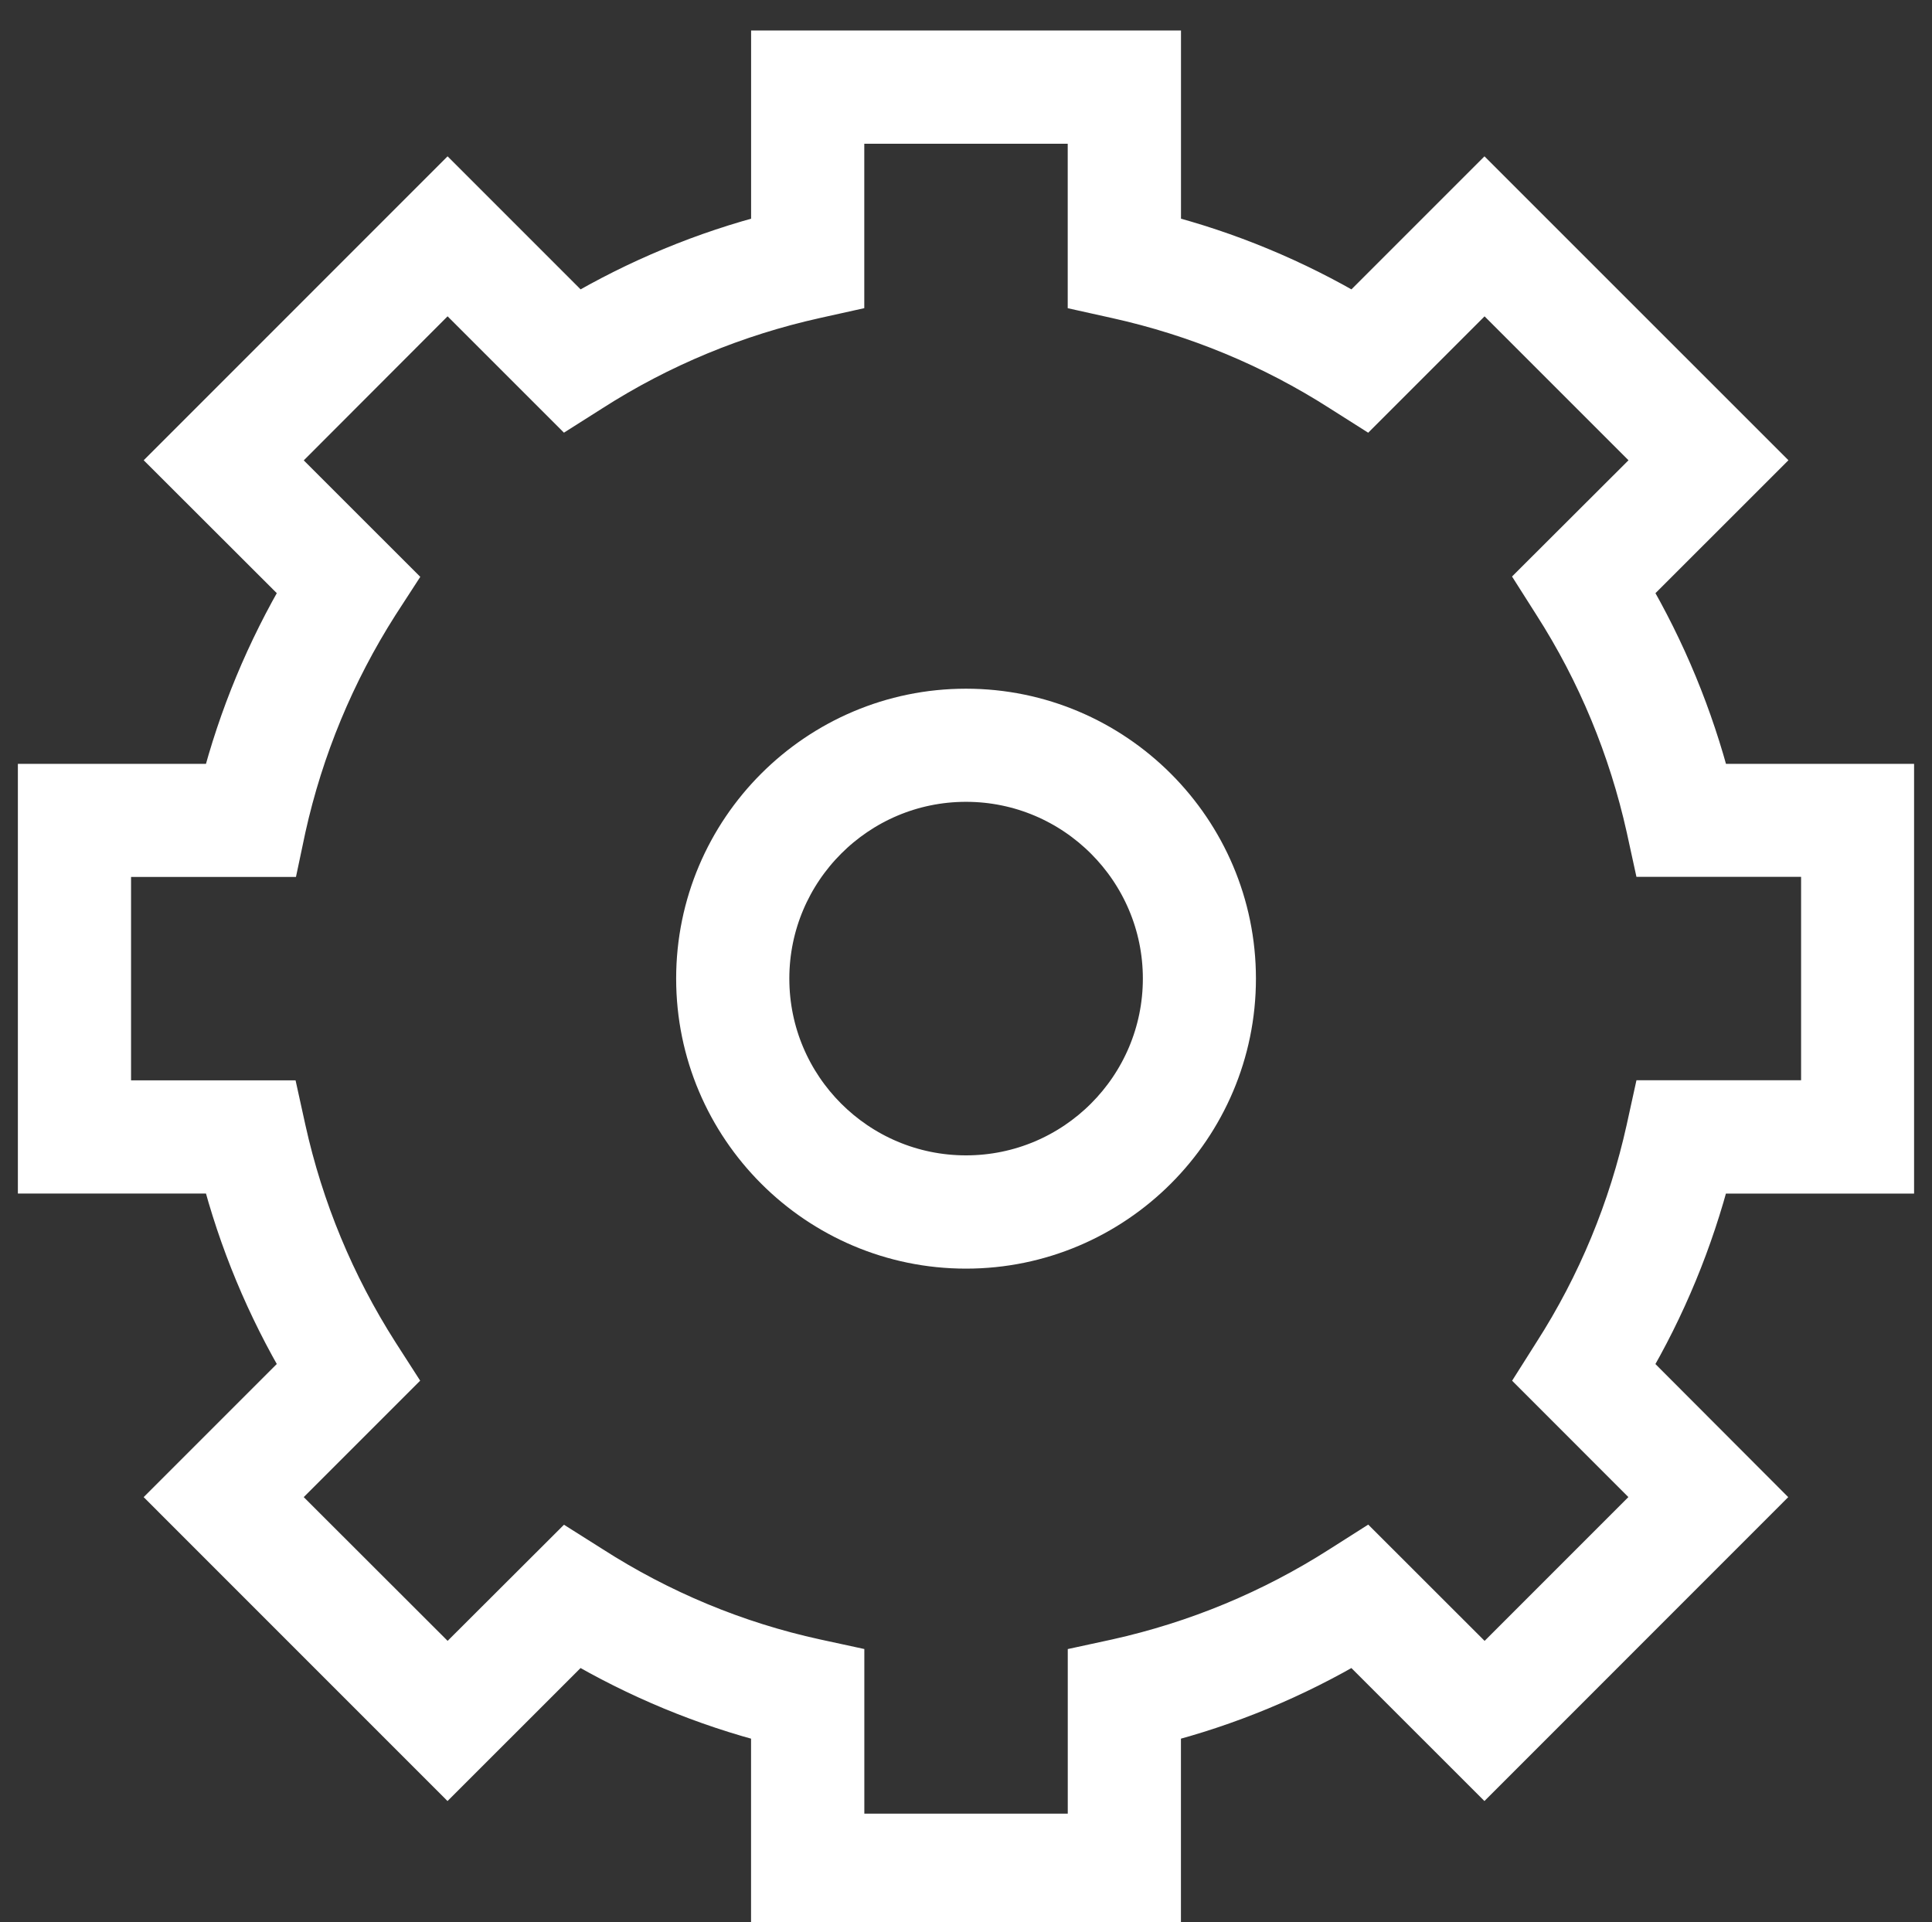
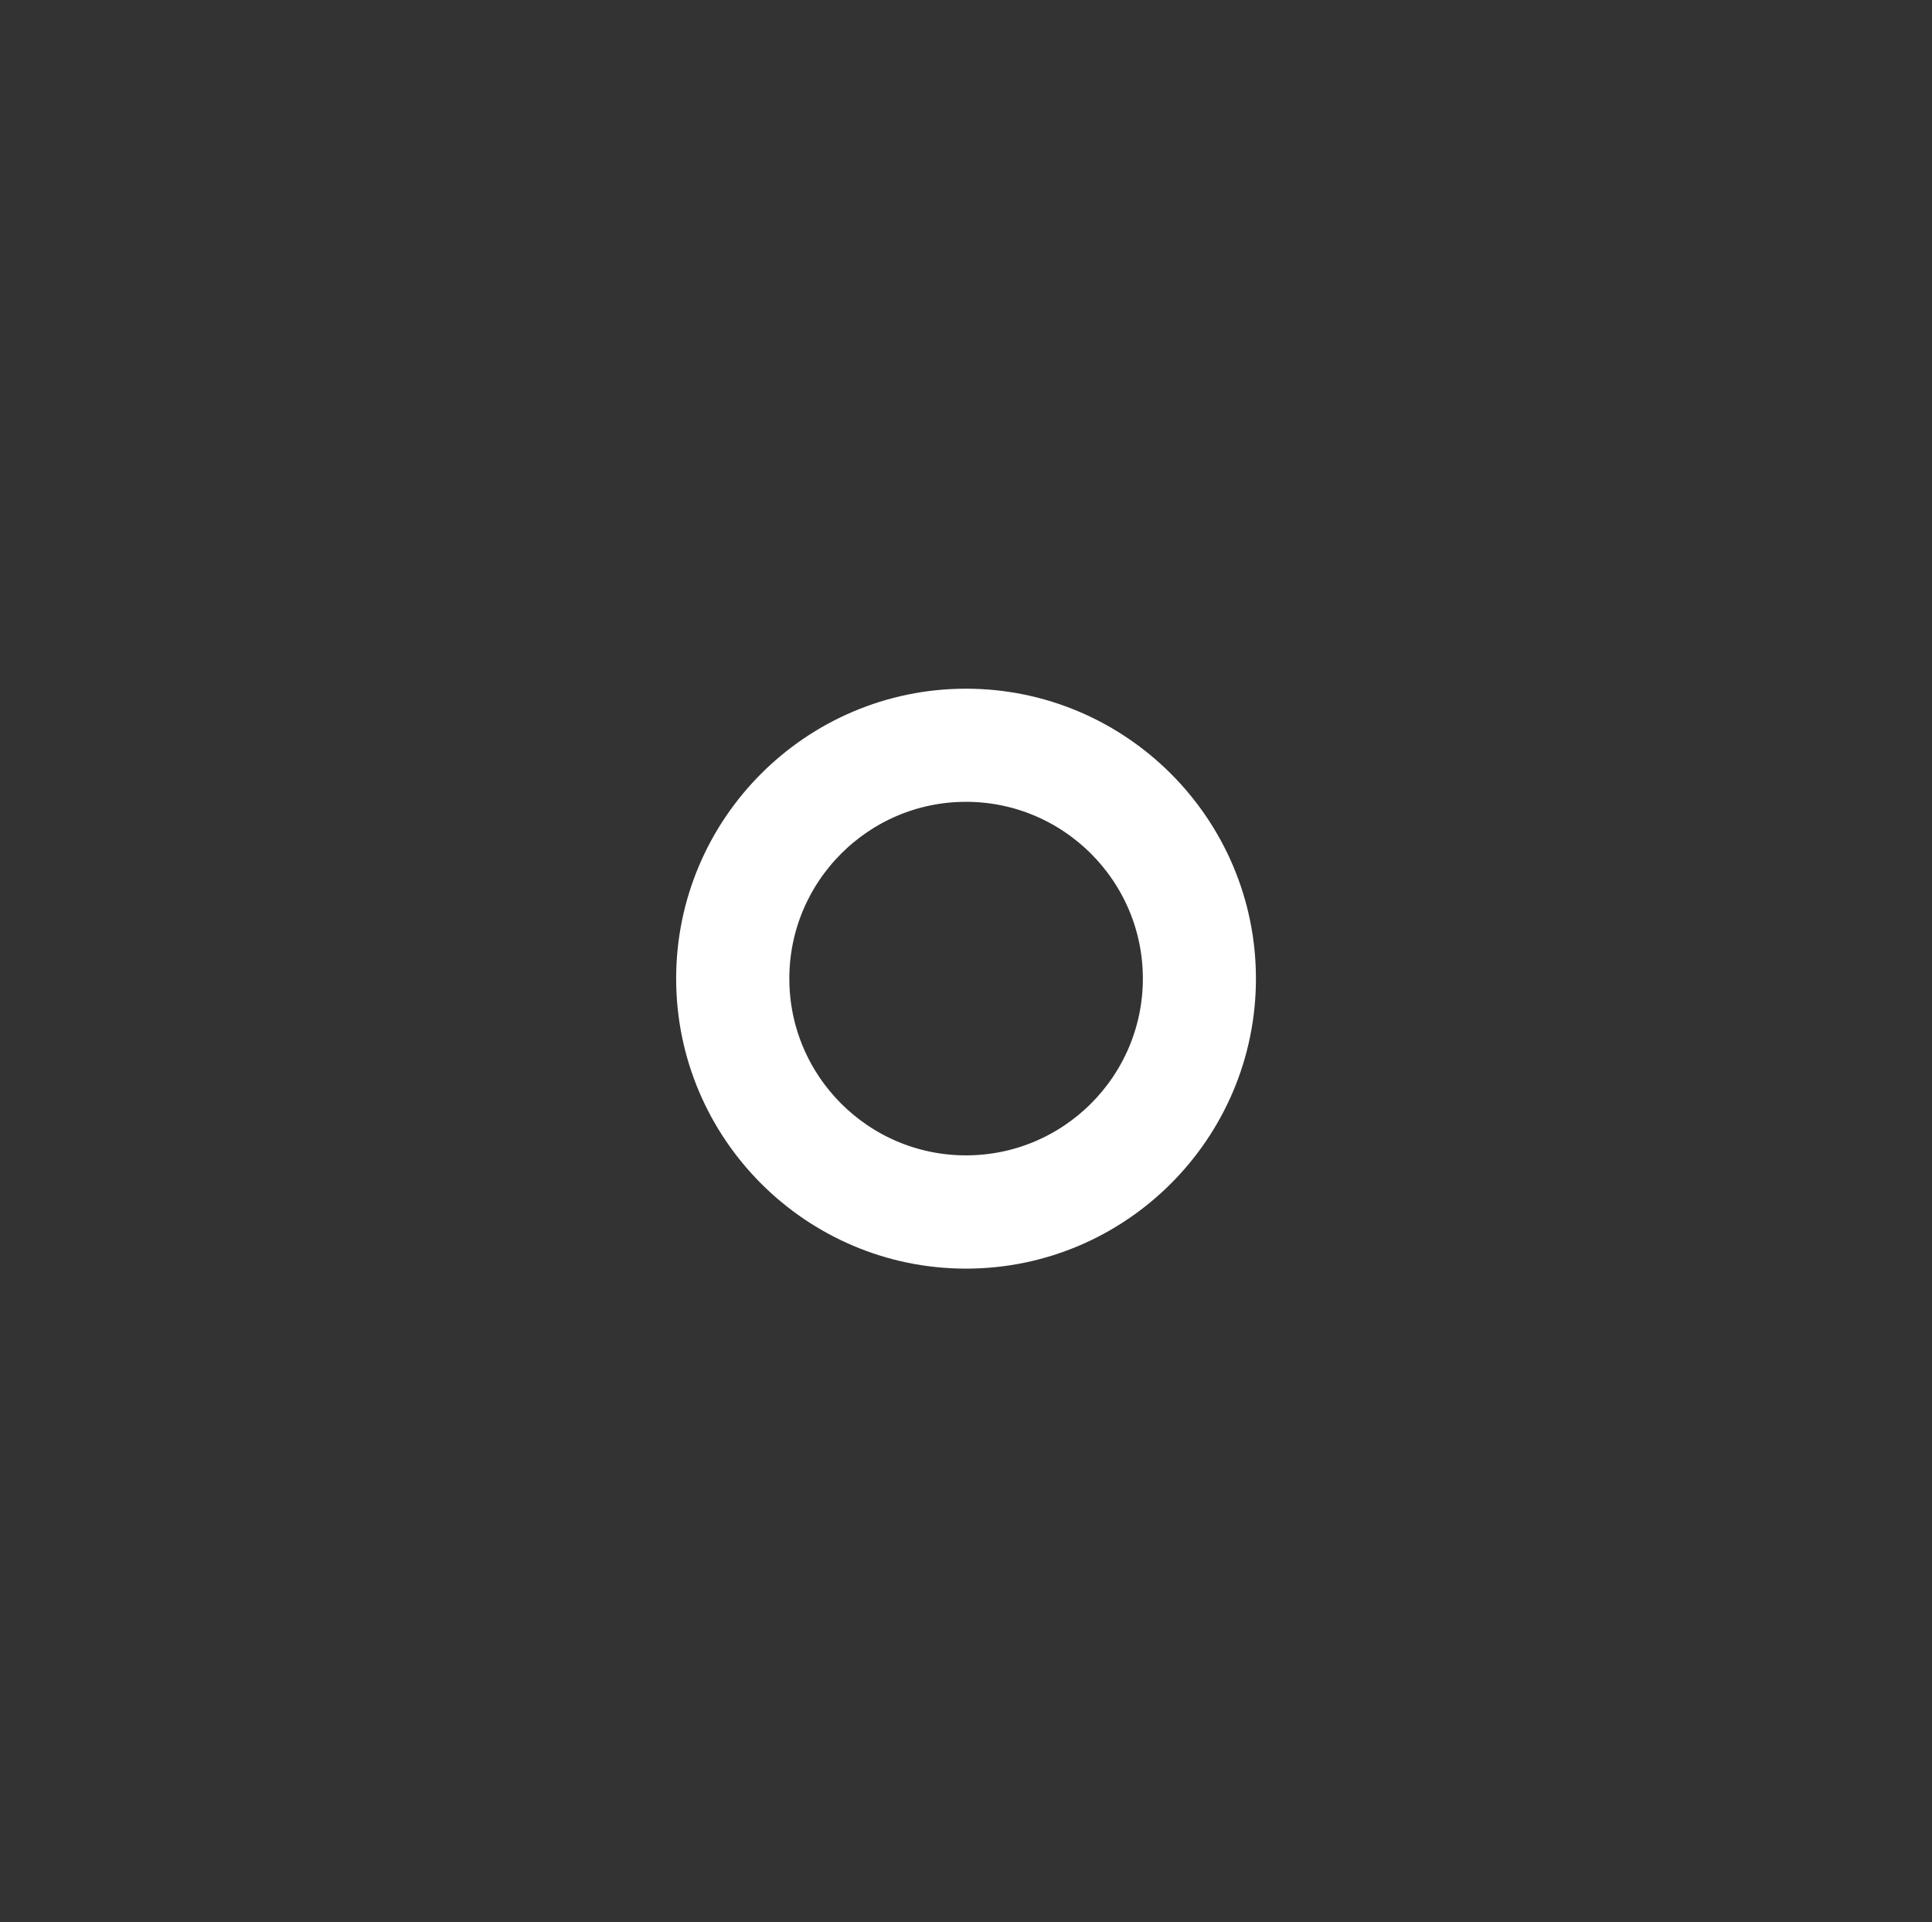
<svg xmlns="http://www.w3.org/2000/svg" version="1.1" id="Layer_1" x="0px" y="0px" width="41.5px" height="41.291px" viewBox="0 12.042 41.5 41.291" enable-background="new 0 12.042 41.5 41.291" xml:space="preserve">
  <rect x="0" y="12.042" width="41.5" height="41.291" fill="#333333" stroke="none" />
  <g>
-     <path fill="#FFFFFF" stroke="#FFFFFF" stroke-miterlimit="10" d="M40.615,37.179v-8.23h-3.923   c-0.385-1.493-0.971-2.916-1.756-4.249l2.773-2.772l-5.822-5.821l-2.775,2.775c-1.327-0.786-2.754-1.379-4.244-1.759v-3.926h-8.234   v3.926c-1.489,0.38-2.917,0.973-4.245,1.759l-2.775-2.775l-5.82,5.821L6.57,24.7c-0.787,1.333-1.379,2.756-1.763,4.249H0.884v8.23   h3.923c0.384,1.493,0.976,2.916,1.763,4.244L3.793,44.2l5.82,5.821l2.775-2.774c1.333,0.787,2.756,1.378,4.245,1.758v3.923h8.234   v-3.923c1.49-0.38,2.917-0.971,4.244-1.758l2.775,2.774l5.819-5.821l-2.77-2.776c0.786-1.328,1.372-2.755,1.756-4.244H40.615z    M35.43,36.31c-0.38,1.715-1.051,3.346-2.005,4.832l-0.308,0.487l2.568,2.57l-3.795,3.796l-2.57-2.568l-0.486,0.309   c-1.489,0.953-3.118,1.627-4.835,2.009l-0.563,0.122v3.632h-5.37v-3.633l-0.563-0.122c-1.719-0.376-3.343-1.053-4.832-2.008   l-0.486-0.307l-2.57,2.565L5.817,44.2l2.57-2.57l-0.313-0.487c-0.948-1.486-1.623-3.113-2.003-4.832l-0.124-0.563H2.315v-5.369   h3.637l0.119-0.563c0.38-1.715,1.055-3.343,2.003-4.832L8.388,24.5l-2.57-2.569l3.796-3.802l2.57,2.57l0.486-0.308   c1.489-0.954,3.118-1.625,4.832-2.006l0.563-0.125V14.63h5.37v3.631l0.563,0.125c1.717,0.381,3.346,1.052,4.835,2.006l0.486,0.308   l2.57-2.57l3.799,3.799l-2.572,2.567l0.308,0.485c0.954,1.489,1.625,3.118,2.007,4.831l0.123,0.564h3.634v5.369h-3.634L35.43,36.31   z" />
    <path fill="#FFFFFF" stroke="#FFFFFF" stroke-miterlimit="10" d="M20.75,27.335c-3.155,0-5.726,2.568-5.726,5.727   c0,3.16,2.57,5.73,5.726,5.73c3.157,0,5.728-2.57,5.728-5.73C26.477,29.906,23.907,27.335,20.75,27.335L20.75,27.335z    M20.75,37.359c-2.37,0-4.295-1.926-4.295-4.297c0-2.367,1.925-4.297,4.295-4.297c2.372,0,4.299,1.93,4.299,4.297   C25.048,35.433,23.122,37.359,20.75,37.359L20.75,37.359z" />
  </g>
</svg>